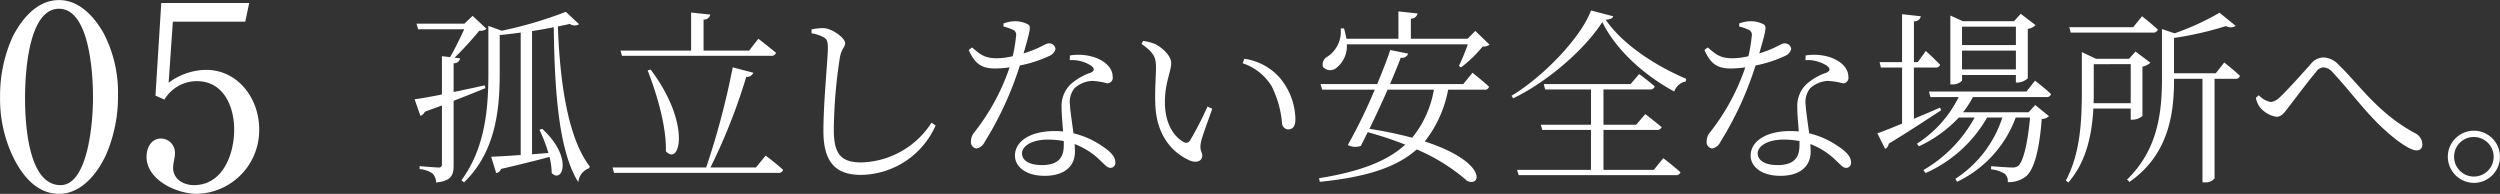
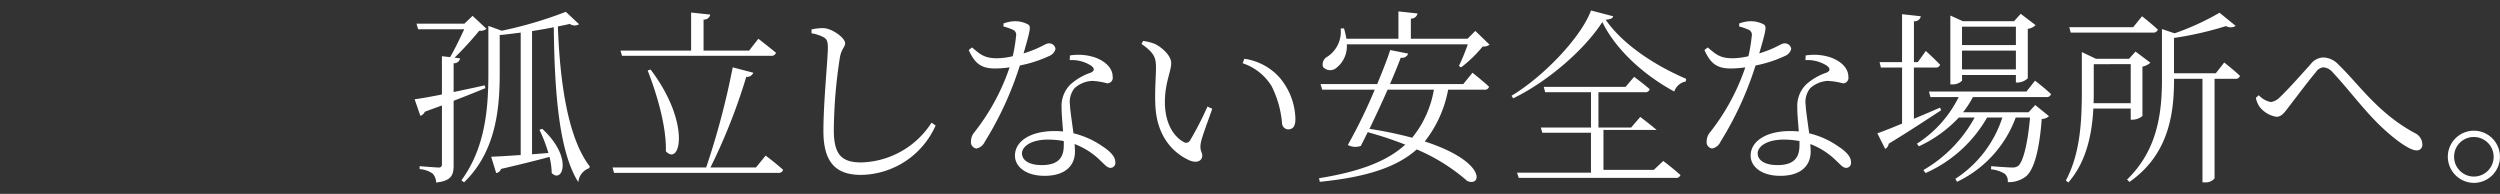
<svg xmlns="http://www.w3.org/2000/svg" id="menu-text-05.svg" width="376.781" height="29.22" viewBox="0 0 376.781 29.22">
  <rect x="0" y="0" width="376.781" height="29.22" fill="#333333" stroke="none" />
  <defs>
    <style>
      .cls-1 {
        fill: #fff;
        fill-rule: evenodd;
      }
    </style>
  </defs>
-   <path id="_05" data-name="05" class="cls-1" d="M67.675,3543.48c-3.293,0-5.594,2.82-6.983,5.52a21.456,21.456,0,0,0-1.9,9.08,20.21,20.21,0,0,0,2.063,9.25c1.389,2.73,3.531,5.35,6.824,5.35,3.372,0,5.753-3.05,7.062-5.83a22.087,22.087,0,0,0,1.825-9.04,19.371,19.371,0,0,0-2.142-9.29C72.991,3545.98,70.73,3543.48,67.675,3543.48Zm5.118,14.48c0.04,4.25-.833,13.41-4.88,13.41-5,0-5.356-9.68-5.356-13.17,0-3.25.4-13.41,5.118-13.41C72.316,3544.79,72.793,3554.75,72.793,3557.96Zm12.038-11.22h10.91l0.6-2.82H83.085l-0.873,13.96,1.349,0.6a5.689,5.689,0,0,1,4.88-2.78c4.007,0,5.634,3.77,5.634,7.3,0,3.65-1.666,8.37-6.07,8.37-1.587,0-3.134-.91-3.134-2.61,0-.76.278-1.47,0.278-2.23a2.133,2.133,0,0,0-2.1-2.18c-1.508,0-2.182,1.43-2.182,2.74,0,3.53,4.563,5.59,7.578,5.59a9.6,9.6,0,0,0,9.4-9.76c0-4.52-3.134-8.92-8.014-8.92a9.576,9.576,0,0,0-5.634,1.94Z" transform="translate(-58.781 -3543.47)" />
-   <path id="孤立しない安全な場所へ_" data-name="孤立しない安全な場所へ。" class="cls-1" d="M131.825,3556.33c-1.6.37-3.22,0.7-4.676,1.01V3553a0.915,0.915,0,0,0,.98-0.73l-0.84-.11a50.249,50.249,0,0,0,3.724-4.06,1.488,1.488,0,0,0,1.092-.28l-2.1-1.96-1.232,1.18h-7.224l0.252,0.84h6.944c-0.588,1.26-1.4,2.97-2.128,4.2l-1.232-.14v5.77c-1.792.36-3.248,0.61-4.116,0.72l0.868,2.5a1.146,1.146,0,0,0,.672-0.62c0.9-.34,1.764-0.64,2.576-0.95v8.82a0.453,0.453,0,0,1-.56.53c-0.5,0-2.8-.2-2.8-0.2v0.45a3.845,3.845,0,0,1,1.96.67,2.13,2.13,0,0,1,.532,1.35c2.324-.25,2.632-1.15,2.632-2.63v-9.69q2.856-1.1,4.788-1.91Zm12.236-11.08a61.474,61.474,0,0,1-9.66,2.85l-2.016-.73v7.17c0,5.41-.5,11.23-4.06,16.1l0.392,0.31c4.928-4.73,5.376-11.45,5.376-16.44v-5.76c1.036-.09,2.1-0.23,3.164-0.37v18.45c-1.932.14-3.528,0.23-4.452,0.26l0.756,2.46a0.894,0.894,0,0,0,.728-0.62c3.08-.72,5.488-1.31,7.308-1.82a11.058,11.058,0,0,1,.336,2.44c1.6,1.65,3.276-2.35-1.428-6.66l-0.42.14a22.857,22.857,0,0,1,1.344,3.5l-2.464.19v-18.56c1.148-.2,2.268-0.37,3.276-0.59,0.112,9.24.7,18.65,3.7,23.35a2.455,2.455,0,0,1,1.624-2.1l0.112-.25c-3.3-4.26-4.508-12.63-4.816-21.11,0.644-.14,1.26-0.25,1.792-0.39a1.272,1.272,0,0,0,1.4.05Zm8.464,6.63h22.428a0.72,0.72,0,0,0,.784-0.45c-1.036-.86-2.66-2.12-2.66-2.12l-1.4,1.79h-6.86v-4.68a0.947,0.947,0,0,0,1.008-.75l-2.884-.31v5.74H152.3Zm3.864,2.21c1.344,3.42,2.856,8.4,2.744,12.18,2.212,2.33,3.78-4.31-2.3-12.32Zm16.324,14.62h-6.86a87.319,87.319,0,0,0,5.4-13.66,1.018,1.018,0,0,0,1.064-.62l-3.108-.81a116.859,116.859,0,0,1-4,15.09H151.1l0.224,0.81h24.724a0.665,0.665,0,0,0,.756-0.45c-0.98-.92-2.632-2.15-2.632-2.15Zm10.195-19.63c0.476,0.28.644,0.59,0.644,1.6,0,1.62-.672,8.2-0.672,12.54,0,4.79,1.932,6.61,5.684,6.61a12.491,12.491,0,0,0,11.228-7.45l-0.616-.42a12.984,12.984,0,0,1-10.612,5.99c-3.08,0-4.116-1.34-4.116-4.9a73.842,73.842,0,0,1,.924-10.97c0.252-1.32.784-1.51,0.784-2.1,0-.79-1.932-2.21-3.248-2.27a7.685,7.685,0,0,0-1.82.2v0.58A5.8,5.8,0,0,1,182.908,3549.08Zm27.1-1.62a7.586,7.586,0,0,1,1.316.45,0.827,0.827,0,0,1,.588,1,23.238,23.238,0,0,1-.5,3.03,10.517,10.517,0,0,1-2.38.31c-1.932,0-2.548-.62-3.752-1.63l-0.5.39c0.9,1.99,1.848,2.78,3.948,2.78a15.58,15.58,0,0,0,2.212-.17,32.8,32.8,0,0,1-5.32,9.8,2.1,2.1,0,0,0-.5,1.34,0.957,0.957,0,0,0,.812,1.09,1.721,1.721,0,0,0,1.26-1,50.447,50.447,0,0,0,5.292-11.51,19.247,19.247,0,0,0,4.424-1.43,1.589,1.589,0,0,0,.952-1.06,0.953,0.953,0,0,0-1.036-.84c-0.532,0-1.092.67-3.78,1.51,1.036-3.59,1.148-4.09.672-4.37a4.141,4.141,0,0,0-2.044-.48,5.2,5.2,0,0,0-1.652.34v0.45Zm9.1,17.89c0,1.65-.616,3-3.3,3-2.044,0-3-.79-3-1.77,0-1.01,1.344-2.07,3.892-2.07a13.043,13.043,0,0,1,2.408.22v0.62Zm0.9-12.82a5.389,5.389,0,0,1,3.22.84c0.476,0.36.588,0.72,0,1.03a8.849,8.849,0,0,0-3.108,1.79,4.554,4.554,0,0,0-1.344,3.5c0,1.1.14,2.36,0.224,3.59-0.392-.03-0.812-0.06-1.26-0.06-3.724,0-5.992,1.57-5.992,3.7,0,1.62,1.568,3.05,4.48,3.05,2.856,0,4.564-1.34,4.564-3.67,0-.33-0.028-0.7-0.056-1.12a11.159,11.159,0,0,1,3.948,2.55c0.616,0.56.952,1.04,1.484,1.04a0.747,0.747,0,0,0,.7-0.9c0-.7-0.588-1.48-1.932-2.35a12.911,12.911,0,0,0-4.368-1.96c-0.224-1.68-.5-3.45-0.532-4.29a3.284,3.284,0,0,1,.7-2.52,4.333,4.333,0,0,1,2.6-1.09,10.756,10.756,0,0,1,2.324.37,0.835,0.835,0,0,0,.812-1.01c0-1.12-.868-2.21-2.576-2.86a7.887,7.887,0,0,0-3.864-.33Zm12.888,6.38c0.084,5.35,3,7.78,5.18,8.74,1.148,0.47,1.9.02,1.9-.73,0-.59-0.448-0.73-0.2-1.99,0.168-.87,1.064-3.22,1.708-5.07l-0.728-.33a46.517,46.517,0,0,1-2.632,5.12,0.666,0.666,0,0,1-.98.2c-1.176-.62-2.8-2.44-2.8-6,0-2.88.952-4.64,0.952-5.88,0-1.14-1.456-2.4-2.464-2.88a7.835,7.835,0,0,0-1.764-.45l-0.252.45c1.988,1.4,2.184,2.1,2.184,3.61C233,3554.96,232.832,3556.89,232.888,3558.91Zm17.5-2.52a15.282,15.282,0,0,1,1.6,5.6,0.98,0.98,0,0,0,.9.98c0.756,0,1.12-.48,1.12-1.57a9.978,9.978,0,0,0-2.436-6.3,8.757,8.757,0,0,0-5.264-2.77l-0.252.67A8.119,8.119,0,0,1,250.388,3556.39Zm24.492,0.59a15.641,15.641,0,0,1-3.276,7.25,58.706,58.706,0,0,0-6.44-1.34c0.9-1.85,1.876-3.95,2.744-5.91h6.972Zm4.424-.84H268.272c0.672-1.57,1.26-3,1.624-3.98a0.97,0.97,0,0,0,1.12-.61l-2.716-.54c-0.392,1.26-1.12,3.11-1.96,5.13H257.8l0.252,0.84h7.924a81.174,81.174,0,0,1-4.06,8.34,2.417,2.417,0,0,0,1.96.14c0.308-.61.672-1.31,1.036-2.07a53.835,53.835,0,0,1,5.656,1.88c-2.772,2.54-6.916,4.08-12.992,5.06l0.112,0.54c7.084-.7,11.62-2.22,14.616-4.88a28.4,28.4,0,0,1,7.616,4.76c2.212,0.93,2.912-2.94-6.412-5.96a17.846,17.846,0,0,0,3.528-7.81h5.432a0.615,0.615,0,0,0,.728-0.45c-0.952-.87-2.492-2.1-2.492-2.1Zm1.82-8.01-1.176,1.18h-8.54v-3.03a0.993,0.993,0,0,0,1.008-.78l-2.884-.31v4.12h-7.84a13.563,13.563,0,0,0-.364-1.57l-0.5.03a4.508,4.508,0,0,1-1.96,4.22,1.315,1.315,0,0,0-.7,1.57,1.441,1.441,0,0,0,2.072.09,4.118,4.118,0,0,0,1.512-3.5H280a33.581,33.581,0,0,1-1.344,3.27l0.336,0.2a19.461,19.461,0,0,0,3.248-3.14,1.467,1.467,0,0,0,1.036-.28Zm26.9,20.94h-7.588v-6.02h8.008a0.7,0.7,0,0,0,.756-0.42c-0.98-.84-2.464-1.96-2.464-1.96l-1.372,1.6h-4.928v-5.32h7a0.65,0.65,0,0,0,.728-0.45c-0.9-.81-2.352-1.87-2.352-1.87l-1.288,1.51H291.45l0.2,0.81h6.916v5.32H291l0.224,0.78h7.336v6.02H287.418l0.252,0.79h23.6a0.7,0.7,0,0,0,.784-0.42c-1.008-.93-2.6-2.13-2.6-2.13Zm-9.464-24.02c-1.54,4.14-7.28,10.05-11.984,12.85l0.252,0.39c5.208-2.52,10.752-7.33,13.44-11.5,2.016,4.17,6.3,8.03,10.836,10.47a2.278,2.278,0,0,1,1.736-1.51l0.056-.4c-4.928-2.12-9.6-5.26-12.124-8.9,0.7-.08,1.064-0.2,1.12-0.53Zm22.319,2.41a7.586,7.586,0,0,1,1.316.45,0.827,0.827,0,0,1,.588,1,23.238,23.238,0,0,1-.5,3.03,10.517,10.517,0,0,1-2.38.31c-1.932,0-2.548-.62-3.752-1.63l-0.5.39c0.9,1.99,1.848,2.78,3.948,2.78a15.58,15.58,0,0,0,2.212-.17,32.8,32.8,0,0,1-5.32,9.8,2.1,2.1,0,0,0-.5,1.34,0.957,0.957,0,0,0,.812,1.09,1.721,1.721,0,0,0,1.26-1,50.447,50.447,0,0,0,5.292-11.51,19.247,19.247,0,0,0,4.424-1.43,1.589,1.589,0,0,0,.952-1.06,0.953,0.953,0,0,0-1.036-.84c-0.532,0-1.092.67-3.78,1.51,1.036-3.59,1.148-4.09.672-4.37a4.141,4.141,0,0,0-2.044-.48,5.2,5.2,0,0,0-1.652.34v0.45Zm9.1,17.89c0,1.65-.616,3-3.3,3-2.044,0-3-.79-3-1.77,0-1.01,1.344-2.07,3.892-2.07a13.043,13.043,0,0,1,2.408.22v0.62Zm0.9-12.82a5.389,5.389,0,0,1,3.22.84c0.476,0.36.588,0.72,0,1.03a8.849,8.849,0,0,0-3.108,1.79,4.554,4.554,0,0,0-1.344,3.5c0,1.1.14,2.36,0.224,3.59-0.392-.03-0.812-0.06-1.26-0.06-3.724,0-5.992,1.57-5.992,3.7,0,1.62,1.568,3.05,4.48,3.05,2.856,0,4.564-1.34,4.564-3.67,0-.33-0.028-0.7-0.056-1.12a11.159,11.159,0,0,1,3.948,2.55c0.616,0.56.952,1.04,1.484,1.04a0.747,0.747,0,0,0,.7-0.9c0-.7-0.588-1.48-1.932-2.35a12.911,12.911,0,0,0-4.368-1.96c-0.224-1.68-.5-3.45-0.532-4.29a3.284,3.284,0,0,1,.7-2.52,4.333,4.333,0,0,1,2.6-1.09,10.756,10.756,0,0,1,2.324.37,0.835,0.835,0,0,0,.812-1.01c0-1.12-.868-2.21-2.576-2.86a7.887,7.887,0,0,0-3.864-.33Zm31.715-5.04v2.77h-8.119v-2.77h8.119Zm-8.119,6.44v-2.83h8.119v2.83h-8.119Zm0,0.84h8.119v1.14h0.28a2.372,2.372,0,0,0,1.512-.64v-7.45a2.133,2.133,0,0,0,1.176-.56l-2.24-1.71-1.008,1.12h-7.7l-1.9-.86v10.38h0.252a2.017,2.017,0,0,0,1.513-.56v-0.86Zm-3.305,4.92c-1.344.59-2.687,1.15-3.947,1.68v-7.72h3.22a0.659,0.659,0,0,0,.727-0.42c-0.811-.87-2.155-2.08-2.155-2.08l-1.2,1.68h-0.588v-6.16a0.938,0.938,0,0,0,1.036-.75l-2.828-.31v7.22h-3.388l0.2,0.82h3.192v8.45c-1.624.67-2.968,1.21-3.724,1.46l1.176,2.35a1,1,0,0,0,.532-0.78c3.416-2.08,6.048-3.84,7.9-5.04Zm16.016-1.59a0.636,0.636,0,0,0,.7-0.45c-0.9-.87-2.408-2.02-2.408-2.02l-1.288,1.63h-14.7l0.224,0.84h4.256a17.588,17.588,0,0,1-6.3,7.03l0.308,0.39a19.417,19.417,0,0,0,6.019-4.34h2.38a20.394,20.394,0,0,1-7.727,7.92l0.336,0.45a20,20,0,0,0,9.267-8.37h2.3a17.324,17.324,0,0,1-7.083,9.24l0.251,0.45a17.353,17.353,0,0,0,8.848-9.69h2.156c-0.364,4.11-1.064,6.66-1.764,7.28a1.447,1.447,0,0,1-.98.25c-0.56,0-2.156-.11-3.108-0.2l-0.028.48a4.8,4.8,0,0,1,2.072.67,1.439,1.439,0,0,1,.448,1.26,4.234,4.234,0,0,0,2.716-.84c1.2-.95,2.044-3.83,2.408-8.68a1.617,1.617,0,0,0,1.092-.42l-2.072-1.68-1.008,1.09H354.64a14.945,14.945,0,0,0,1.484-2.29h11.06Zm16.047-9.72a0.684,0.684,0,0,0,.756-0.45c-0.924-.86-2.38-2.01-2.38-2.01l-1.344,1.65h-9.632l0.224,0.81h12.376Zm-3.332,4.76v5.88h-5.6c0.028-.64.028-1.26,0.028-1.85v-4.03H379.9Zm0,6.69v1.68h0.252a2.406,2.406,0,0,0,1.512-.56v-7.44a2.56,2.56,0,0,0,1.2-.59l-2.24-1.68-0.98,1.09h-4.984l-2.128-1.01v5.85c0,4.4-.2,9.38-2.408,13.5l0.364,0.31c2.828-3.22,3.584-7.53,3.78-11.15H379.9Zm12.824-5.32h-6.3v-5.32a51.436,51.436,0,0,0,7.84-1.79,1.4,1.4,0,0,0,1.456-.03l-2.436-1.98a38.829,38.829,0,0,1-6.776,3.1l-1.9-.64v7.53c0,5.35-.756,10.78-5.264,15.15l0.364,0.36c6.02-4.2,6.72-10.47,6.72-15.51v-0.03h4.284v15.6h0.308a1.734,1.734,0,0,0,1.512-.59v-15.01h3.108a0.673,0.673,0,0,0,.728-0.44c-0.9-.87-2.38-2.02-2.38-2.02Zm6.678,5.16a4.074,4.074,0,0,0,2.436,1.4c0.784,0,1.2-.59,1.9-1.52,1.064-1.37,3.052-4.03,4.06-5.2a1.539,1.539,0,0,1,1.092-.73,1.96,1.96,0,0,1,1.4.7c2.212,2.35,4.452,5.35,6.832,7.73,2.38,2.35,4.788,4.08,5.824,4.08a0.817,0.817,0,0,0,.9-0.92,1.9,1.9,0,0,0-1.12-1.68c-5.6-3.02-8.456-7.39-11.48-10.28a3.233,3.233,0,0,0-2.352-1.12,2.512,2.512,0,0,0-1.876,1.01c-1.064,1.18-3.36,3.78-4.648,4.99a2.408,2.408,0,0,1-1.344.72,3.258,3.258,0,0,1-1.82-1.03l-0.448.39A3.718,3.718,0,0,0,399.4,3559.67Zm32.234,11.36a3.93,3.93,0,1,0-3.948-3.94A3.953,3.953,0,0,0,431.635,3571.03Zm0-6.91a2.98,2.98,0,1,1-3,2.97A2.948,2.948,0,0,1,431.635,3564.12Z" transform="translate(-58.781 -3543.47)" />
+   <path id="孤立しない安全な場所へ_" data-name="孤立しない安全な場所へ。" class="cls-1" d="M131.825,3556.33c-1.6.37-3.22,0.7-4.676,1.01V3553a0.915,0.915,0,0,0,.98-0.73l-0.84-.11a50.249,50.249,0,0,0,3.724-4.06,1.488,1.488,0,0,0,1.092-.28l-2.1-1.96-1.232,1.18h-7.224l0.252,0.84h6.944c-0.588,1.26-1.4,2.97-2.128,4.2l-1.232-.14v5.77c-1.792.36-3.248,0.61-4.116,0.72l0.868,2.5a1.146,1.146,0,0,0,.672-0.62c0.9-.34,1.764-0.64,2.576-0.95v8.82a0.453,0.453,0,0,1-.56.53c-0.5,0-2.8-.2-2.8-0.2v0.45a3.845,3.845,0,0,1,1.96.67,2.13,2.13,0,0,1,.532,1.35c2.324-.25,2.632-1.15,2.632-2.63v-9.69q2.856-1.1,4.788-1.91Zm12.236-11.08a61.474,61.474,0,0,1-9.66,2.85l-2.016-.73v7.17c0,5.41-.5,11.23-4.06,16.1l0.392,0.31c4.928-4.73,5.376-11.45,5.376-16.44v-5.76c1.036-.09,2.1-0.23,3.164-0.37v18.45c-1.932.14-3.528,0.23-4.452,0.26l0.756,2.46a0.894,0.894,0,0,0,.728-0.62c3.08-.72,5.488-1.31,7.308-1.82a11.058,11.058,0,0,1,.336,2.44c1.6,1.65,3.276-2.35-1.428-6.66l-0.42.14a22.857,22.857,0,0,1,1.344,3.5l-2.464.19v-18.56c1.148-.2,2.268-0.37,3.276-0.59,0.112,9.24.7,18.65,3.7,23.35a2.455,2.455,0,0,1,1.624-2.1l0.112-.25c-3.3-4.26-4.508-12.63-4.816-21.11,0.644-.14,1.26-0.25,1.792-0.39a1.272,1.272,0,0,0,1.4.05Zm8.464,6.63h22.428a0.72,0.72,0,0,0,.784-0.45c-1.036-.86-2.66-2.12-2.66-2.12l-1.4,1.79h-6.86v-4.68a0.947,0.947,0,0,0,1.008-.75l-2.884-.31v5.74H152.3Zm3.864,2.21c1.344,3.42,2.856,8.4,2.744,12.18,2.212,2.33,3.78-4.31-2.3-12.32Zm16.324,14.62h-6.86a87.319,87.319,0,0,0,5.4-13.66,1.018,1.018,0,0,0,1.064-.62l-3.108-.81a116.859,116.859,0,0,1-4,15.09H151.1l0.224,0.81h24.724a0.665,0.665,0,0,0,.756-0.45c-0.98-.92-2.632-2.15-2.632-2.15Zm10.195-19.63c0.476,0.28.644,0.59,0.644,1.6,0,1.62-.672,8.2-0.672,12.54,0,4.79,1.932,6.61,5.684,6.61a12.491,12.491,0,0,0,11.228-7.45l-0.616-.42a12.984,12.984,0,0,1-10.612,5.99c-3.08,0-4.116-1.34-4.116-4.9a73.842,73.842,0,0,1,.924-10.97c0.252-1.32.784-1.51,0.784-2.1,0-.79-1.932-2.21-3.248-2.27a7.685,7.685,0,0,0-1.82.2v0.58A5.8,5.8,0,0,1,182.908,3549.08Zm27.1-1.62a7.586,7.586,0,0,1,1.316.45,0.827,0.827,0,0,1,.588,1,23.238,23.238,0,0,1-.5,3.03,10.517,10.517,0,0,1-2.38.31c-1.932,0-2.548-.62-3.752-1.63l-0.5.39c0.9,1.99,1.848,2.78,3.948,2.78a15.58,15.58,0,0,0,2.212-.17,32.8,32.8,0,0,1-5.32,9.8,2.1,2.1,0,0,0-.5,1.34,0.957,0.957,0,0,0,.812,1.09,1.721,1.721,0,0,0,1.26-1,50.447,50.447,0,0,0,5.292-11.51,19.247,19.247,0,0,0,4.424-1.43,1.589,1.589,0,0,0,.952-1.06,0.953,0.953,0,0,0-1.036-.84c-0.532,0-1.092.67-3.78,1.51,1.036-3.59,1.148-4.09.672-4.37a4.141,4.141,0,0,0-2.044-.48,5.2,5.2,0,0,0-1.652.34v0.45Zm9.1,17.89c0,1.65-.616,3-3.3,3-2.044,0-3-.79-3-1.77,0-1.01,1.344-2.07,3.892-2.07a13.043,13.043,0,0,1,2.408.22v0.62Zm0.9-12.82a5.389,5.389,0,0,1,3.22.84c0.476,0.36.588,0.72,0,1.03a8.849,8.849,0,0,0-3.108,1.79,4.554,4.554,0,0,0-1.344,3.5c0,1.1.14,2.36,0.224,3.59-0.392-.03-0.812-0.06-1.26-0.06-3.724,0-5.992,1.57-5.992,3.7,0,1.62,1.568,3.05,4.48,3.05,2.856,0,4.564-1.34,4.564-3.67,0-.33-0.028-0.7-0.056-1.12a11.159,11.159,0,0,1,3.948,2.55c0.616,0.56.952,1.04,1.484,1.04a0.747,0.747,0,0,0,.7-0.9c0-.7-0.588-1.48-1.932-2.35a12.911,12.911,0,0,0-4.368-1.96c-0.224-1.68-.5-3.45-0.532-4.29a3.284,3.284,0,0,1,.7-2.52,4.333,4.333,0,0,1,2.6-1.09,10.756,10.756,0,0,1,2.324.37,0.835,0.835,0,0,0,.812-1.01c0-1.12-.868-2.21-2.576-2.86a7.887,7.887,0,0,0-3.864-.33Zm12.888,6.38c0.084,5.35,3,7.78,5.18,8.74,1.148,0.47,1.9.02,1.9-.73,0-.59-0.448-0.73-0.2-1.99,0.168-.87,1.064-3.22,1.708-5.07l-0.728-.33a46.517,46.517,0,0,1-2.632,5.12,0.666,0.666,0,0,1-.98.2c-1.176-.62-2.8-2.44-2.8-6,0-2.88.952-4.64,0.952-5.88,0-1.14-1.456-2.4-2.464-2.88a7.835,7.835,0,0,0-1.764-.45l-0.252.45c1.988,1.4,2.184,2.1,2.184,3.61C233,3554.96,232.832,3556.89,232.888,3558.91Zm17.5-2.52a15.282,15.282,0,0,1,1.6,5.6,0.98,0.98,0,0,0,.9.98c0.756,0,1.12-.48,1.12-1.57a9.978,9.978,0,0,0-2.436-6.3,8.757,8.757,0,0,0-5.264-2.77l-0.252.67A8.119,8.119,0,0,1,250.388,3556.39Zm24.492,0.59a15.641,15.641,0,0,1-3.276,7.25,58.706,58.706,0,0,0-6.44-1.34c0.9-1.85,1.876-3.95,2.744-5.91h6.972Zm4.424-.84H268.272c0.672-1.57,1.26-3,1.624-3.98a0.97,0.97,0,0,0,1.12-.61l-2.716-.54c-0.392,1.26-1.12,3.11-1.96,5.13H257.8l0.252,0.84h7.924a81.174,81.174,0,0,1-4.06,8.34,2.417,2.417,0,0,0,1.96.14c0.308-.61.672-1.31,1.036-2.07a53.835,53.835,0,0,1,5.656,1.88c-2.772,2.54-6.916,4.08-12.992,5.06l0.112,0.54c7.084-.7,11.62-2.22,14.616-4.88a28.4,28.4,0,0,1,7.616,4.76c2.212,0.93,2.912-2.94-6.412-5.96a17.846,17.846,0,0,0,3.528-7.81h5.432a0.615,0.615,0,0,0,.728-0.45c-0.952-.87-2.492-2.1-2.492-2.1Zm1.82-8.01-1.176,1.18h-8.54v-3.03a0.993,0.993,0,0,0,1.008-.78l-2.884-.31v4.12h-7.84a13.563,13.563,0,0,0-.364-1.57l-0.5.03a4.508,4.508,0,0,1-1.96,4.22,1.315,1.315,0,0,0-.7,1.57,1.441,1.441,0,0,0,2.072.09,4.118,4.118,0,0,0,1.512-3.5H280a33.581,33.581,0,0,1-1.344,3.27l0.336,0.2a19.461,19.461,0,0,0,3.248-3.14,1.467,1.467,0,0,0,1.036-.28Zm26.9,20.94h-7.588v-6.02h8.008c-0.98-.84-2.464-1.96-2.464-1.96l-1.372,1.6h-4.928v-5.32h7a0.65,0.65,0,0,0,.728-0.45c-0.9-.81-2.352-1.87-2.352-1.87l-1.288,1.51H291.45l0.2,0.81h6.916v5.32H291l0.224,0.78h7.336v6.02H287.418l0.252,0.79h23.6a0.7,0.7,0,0,0,.784-0.42c-1.008-.93-2.6-2.13-2.6-2.13Zm-9.464-24.02c-1.54,4.14-7.28,10.05-11.984,12.85l0.252,0.39c5.208-2.52,10.752-7.33,13.44-11.5,2.016,4.17,6.3,8.03,10.836,10.47a2.278,2.278,0,0,1,1.736-1.51l0.056-.4c-4.928-2.12-9.6-5.26-12.124-8.9,0.7-.08,1.064-0.2,1.12-0.53Zm22.319,2.41a7.586,7.586,0,0,1,1.316.45,0.827,0.827,0,0,1,.588,1,23.238,23.238,0,0,1-.5,3.03,10.517,10.517,0,0,1-2.38.31c-1.932,0-2.548-.62-3.752-1.63l-0.5.39c0.9,1.99,1.848,2.78,3.948,2.78a15.58,15.58,0,0,0,2.212-.17,32.8,32.8,0,0,1-5.32,9.8,2.1,2.1,0,0,0-.5,1.34,0.957,0.957,0,0,0,.812,1.09,1.721,1.721,0,0,0,1.26-1,50.447,50.447,0,0,0,5.292-11.51,19.247,19.247,0,0,0,4.424-1.43,1.589,1.589,0,0,0,.952-1.06,0.953,0.953,0,0,0-1.036-.84c-0.532,0-1.092.67-3.78,1.51,1.036-3.59,1.148-4.09.672-4.37a4.141,4.141,0,0,0-2.044-.48,5.2,5.2,0,0,0-1.652.34v0.45Zm9.1,17.89c0,1.65-.616,3-3.3,3-2.044,0-3-.79-3-1.77,0-1.01,1.344-2.07,3.892-2.07a13.043,13.043,0,0,1,2.408.22v0.62Zm0.9-12.82a5.389,5.389,0,0,1,3.22.84c0.476,0.36.588,0.72,0,1.03a8.849,8.849,0,0,0-3.108,1.79,4.554,4.554,0,0,0-1.344,3.5c0,1.1.14,2.36,0.224,3.59-0.392-.03-0.812-0.06-1.26-0.06-3.724,0-5.992,1.57-5.992,3.7,0,1.62,1.568,3.05,4.48,3.05,2.856,0,4.564-1.34,4.564-3.67,0-.33-0.028-0.7-0.056-1.12a11.159,11.159,0,0,1,3.948,2.55c0.616,0.56.952,1.04,1.484,1.04a0.747,0.747,0,0,0,.7-0.9c0-.7-0.588-1.48-1.932-2.35a12.911,12.911,0,0,0-4.368-1.96c-0.224-1.68-.5-3.45-0.532-4.29a3.284,3.284,0,0,1,.7-2.52,4.333,4.333,0,0,1,2.6-1.09,10.756,10.756,0,0,1,2.324.37,0.835,0.835,0,0,0,.812-1.01c0-1.12-.868-2.21-2.576-2.86a7.887,7.887,0,0,0-3.864-.33Zm31.715-5.04v2.77h-8.119v-2.77h8.119Zm-8.119,6.44v-2.83h8.119v2.83h-8.119Zm0,0.84h8.119v1.14h0.28a2.372,2.372,0,0,0,1.512-.64v-7.45a2.133,2.133,0,0,0,1.176-.56l-2.24-1.71-1.008,1.12h-7.7l-1.9-.86v10.38h0.252a2.017,2.017,0,0,0,1.513-.56v-0.86Zm-3.305,4.92c-1.344.59-2.687,1.15-3.947,1.68v-7.72h3.22a0.659,0.659,0,0,0,.727-0.42c-0.811-.87-2.155-2.08-2.155-2.08l-1.2,1.68h-0.588v-6.16a0.938,0.938,0,0,0,1.036-.75l-2.828-.31v7.22h-3.388l0.2,0.82h3.192v8.45c-1.624.67-2.968,1.21-3.724,1.46l1.176,2.35a1,1,0,0,0,.532-0.78c3.416-2.08,6.048-3.84,7.9-5.04Zm16.016-1.59a0.636,0.636,0,0,0,.7-0.45c-0.9-.87-2.408-2.02-2.408-2.02l-1.288,1.63h-14.7l0.224,0.84h4.256a17.588,17.588,0,0,1-6.3,7.03l0.308,0.39a19.417,19.417,0,0,0,6.019-4.34h2.38a20.394,20.394,0,0,1-7.727,7.92l0.336,0.45a20,20,0,0,0,9.267-8.37h2.3a17.324,17.324,0,0,1-7.083,9.24l0.251,0.45a17.353,17.353,0,0,0,8.848-9.69h2.156c-0.364,4.11-1.064,6.66-1.764,7.28a1.447,1.447,0,0,1-.98.25c-0.56,0-2.156-.11-3.108-0.2l-0.028.48a4.8,4.8,0,0,1,2.072.67,1.439,1.439,0,0,1,.448,1.26,4.234,4.234,0,0,0,2.716-.84c1.2-.95,2.044-3.83,2.408-8.68a1.617,1.617,0,0,0,1.092-.42l-2.072-1.68-1.008,1.09H354.64a14.945,14.945,0,0,0,1.484-2.29h11.06Zm16.047-9.72a0.684,0.684,0,0,0,.756-0.45c-0.924-.86-2.38-2.01-2.38-2.01l-1.344,1.65h-9.632l0.224,0.81h12.376Zm-3.332,4.76v5.88h-5.6c0.028-.64.028-1.26,0.028-1.85v-4.03H379.9Zm0,6.69v1.68h0.252a2.406,2.406,0,0,0,1.512-.56v-7.44a2.56,2.56,0,0,0,1.2-.59l-2.24-1.68-0.98,1.09h-4.984l-2.128-1.01v5.85c0,4.4-.2,9.38-2.408,13.5l0.364,0.31c2.828-3.22,3.584-7.53,3.78-11.15H379.9Zm12.824-5.32h-6.3v-5.32a51.436,51.436,0,0,0,7.84-1.79,1.4,1.4,0,0,0,1.456-.03l-2.436-1.98a38.829,38.829,0,0,1-6.776,3.1l-1.9-.64v7.53c0,5.35-.756,10.78-5.264,15.15l0.364,0.36c6.02-4.2,6.72-10.47,6.72-15.51v-0.03h4.284v15.6h0.308a1.734,1.734,0,0,0,1.512-.59v-15.01h3.108a0.673,0.673,0,0,0,.728-0.44c-0.9-.87-2.38-2.02-2.38-2.02Zm6.678,5.16a4.074,4.074,0,0,0,2.436,1.4c0.784,0,1.2-.59,1.9-1.52,1.064-1.37,3.052-4.03,4.06-5.2a1.539,1.539,0,0,1,1.092-.73,1.96,1.96,0,0,1,1.4.7c2.212,2.35,4.452,5.35,6.832,7.73,2.38,2.35,4.788,4.08,5.824,4.08a0.817,0.817,0,0,0,.9-0.92,1.9,1.9,0,0,0-1.12-1.68c-5.6-3.02-8.456-7.39-11.48-10.28a3.233,3.233,0,0,0-2.352-1.12,2.512,2.512,0,0,0-1.876,1.01c-1.064,1.18-3.36,3.78-4.648,4.99a2.408,2.408,0,0,1-1.344.72,3.258,3.258,0,0,1-1.82-1.03l-0.448.39A3.718,3.718,0,0,0,399.4,3559.67Zm32.234,11.36a3.93,3.93,0,1,0-3.948-3.94A3.953,3.953,0,0,0,431.635,3571.03Zm0-6.91a2.98,2.98,0,1,1-3,2.97A2.948,2.948,0,0,1,431.635,3564.12Z" transform="translate(-58.781 -3543.47)" />
</svg>